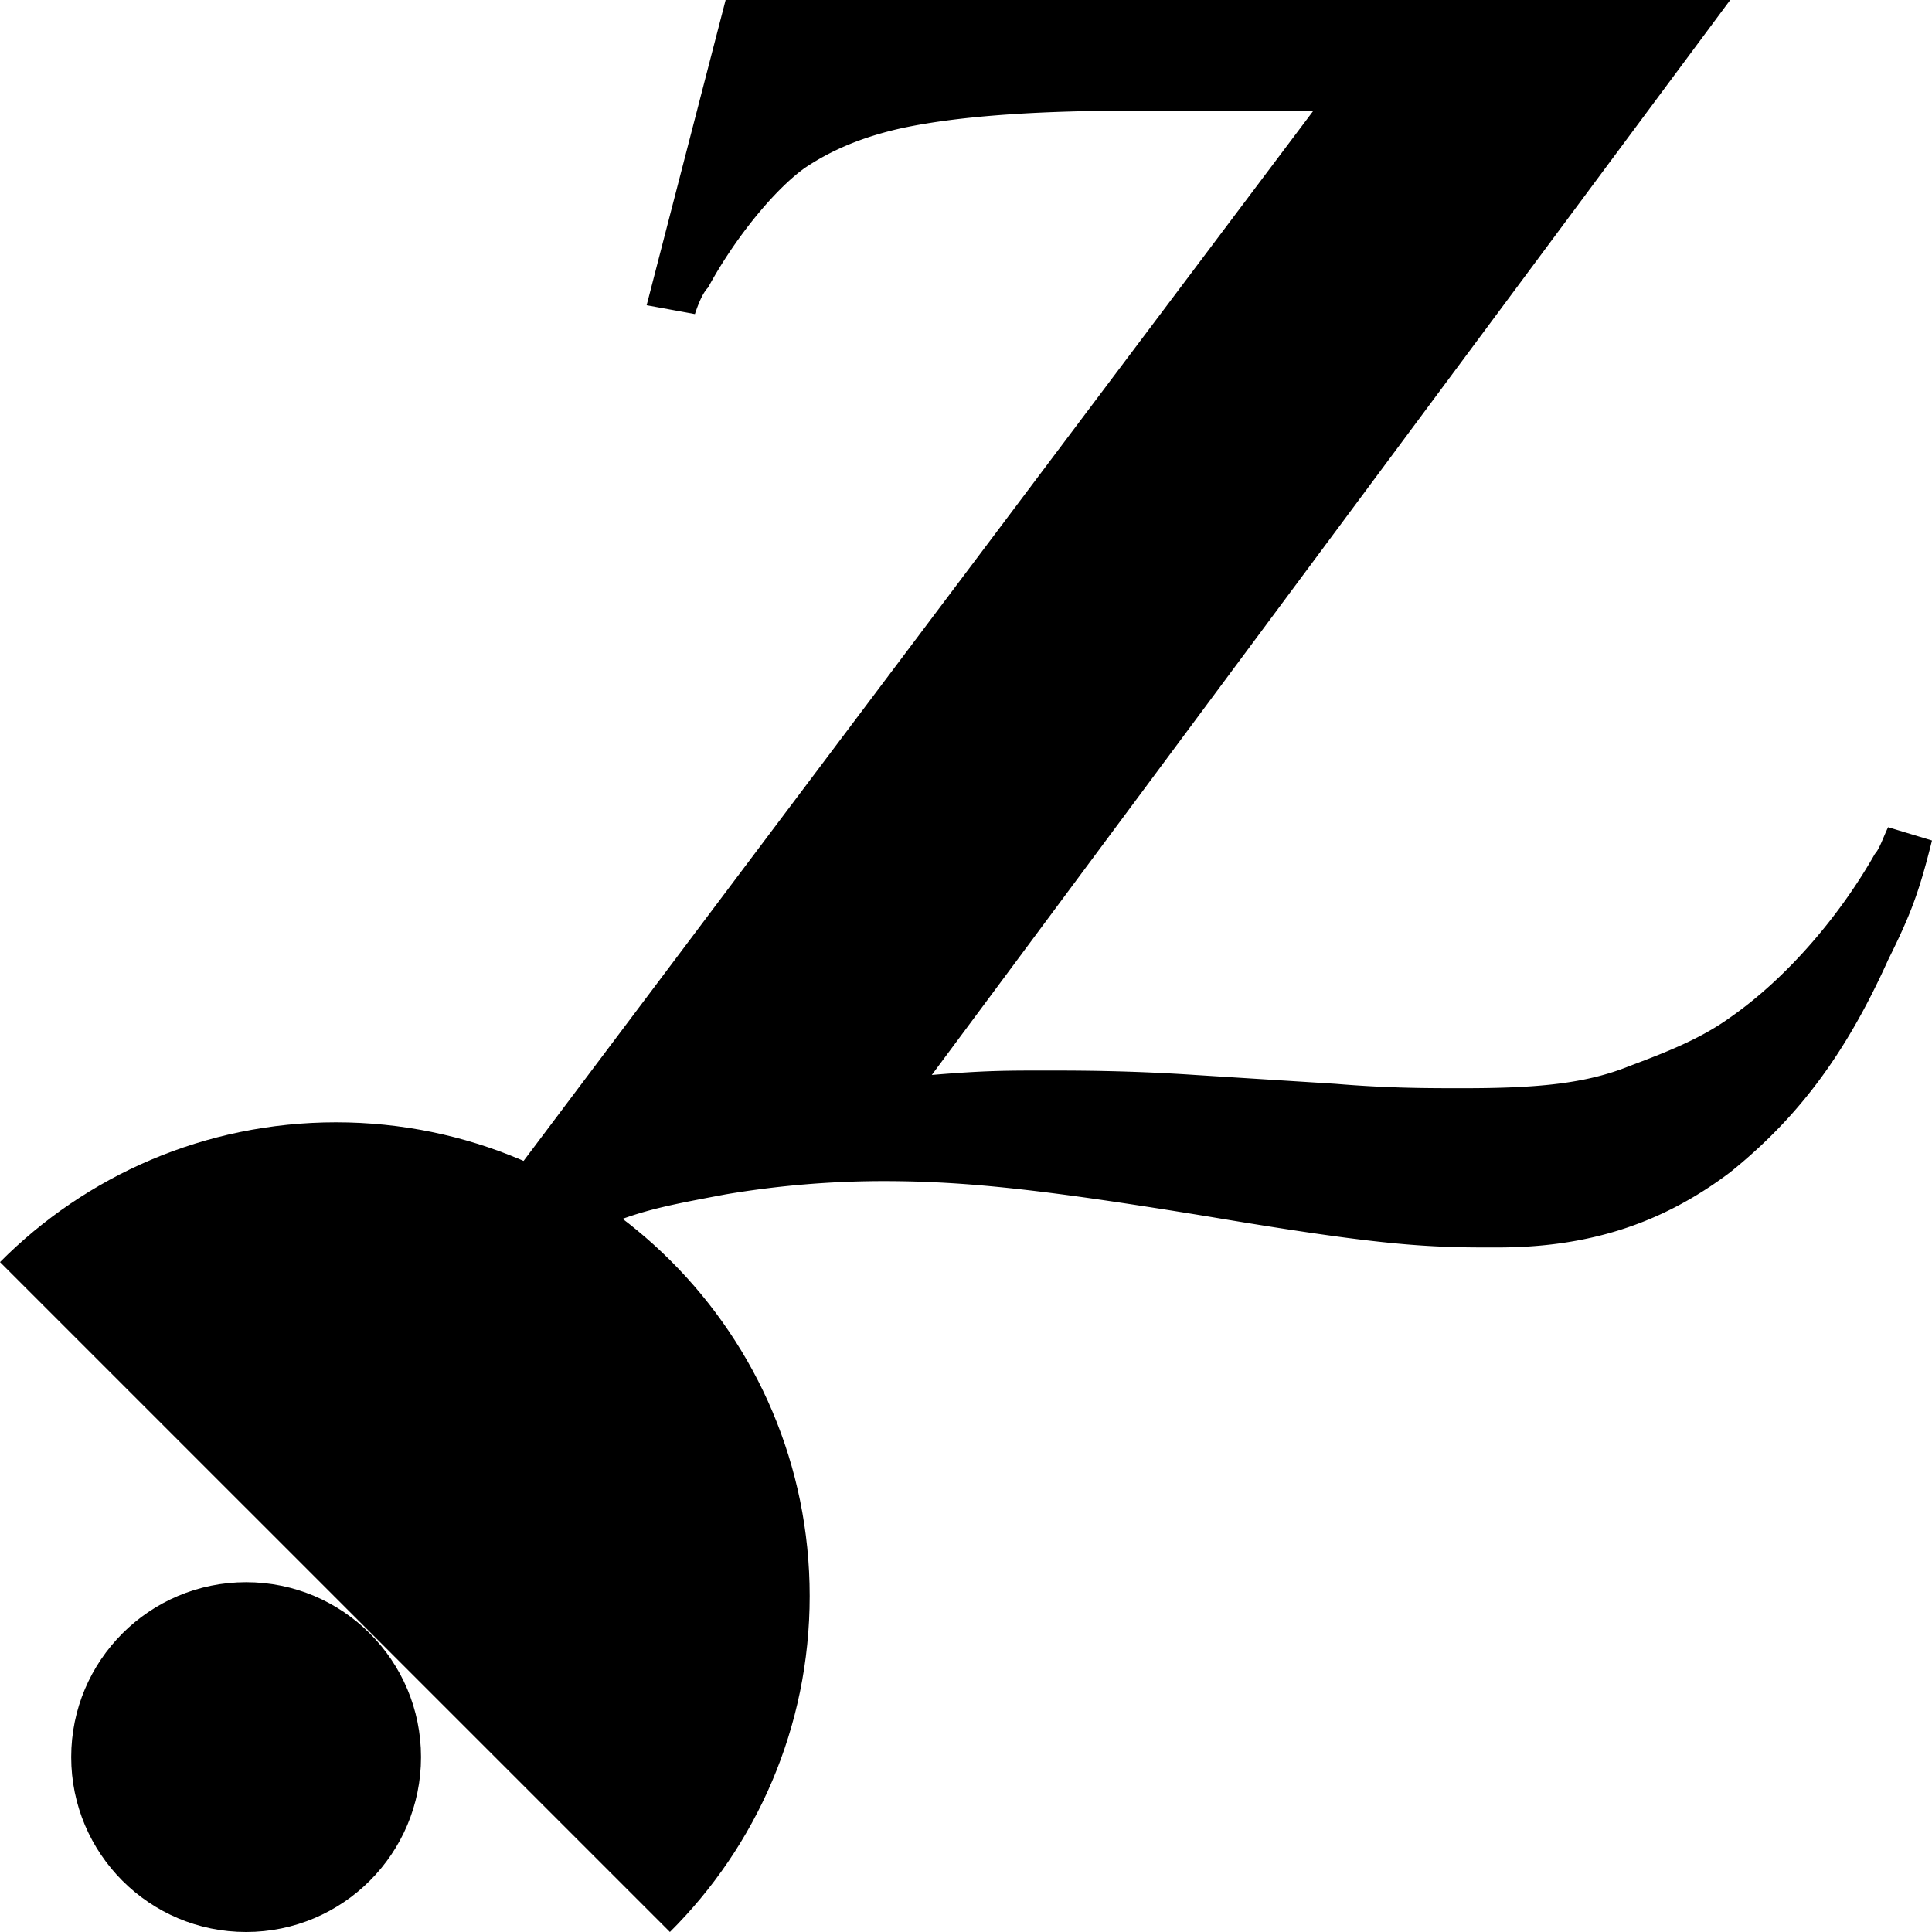
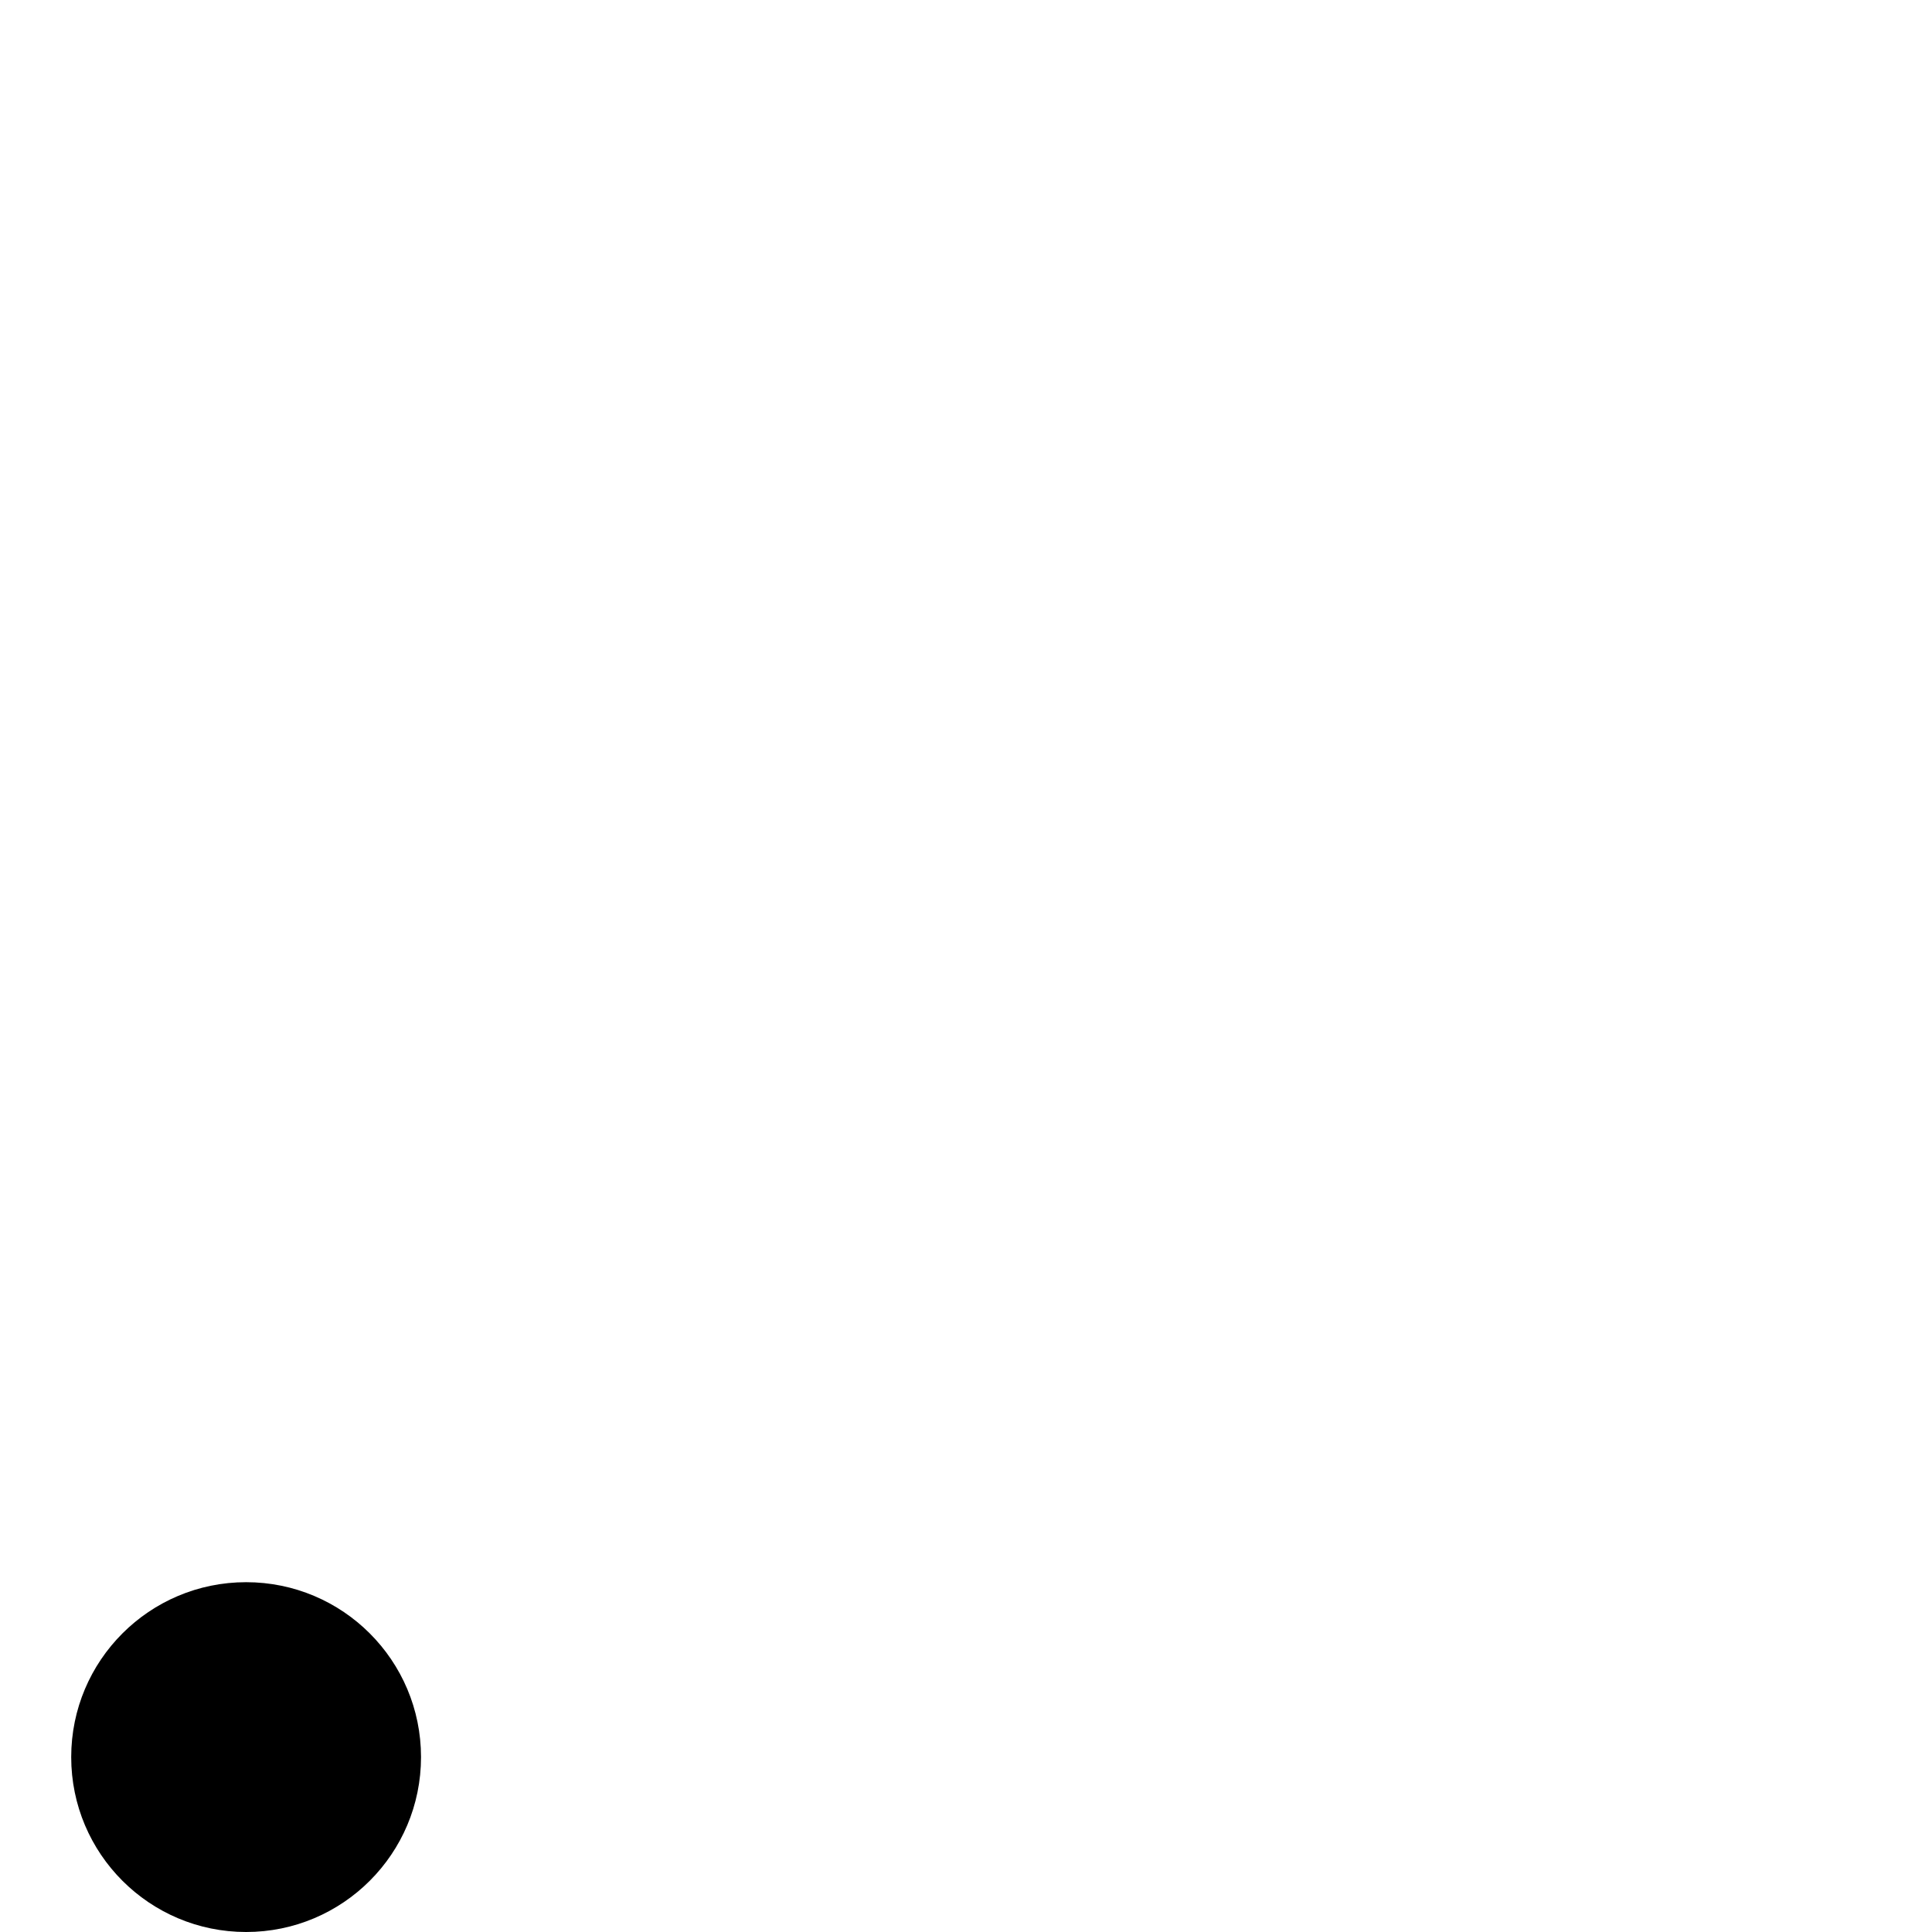
<svg xmlns="http://www.w3.org/2000/svg" viewBox="0 0 7680 7680" width="7680" height="7680">
-   <path d="M2269.59 4935c234.44-116.91 341.07-135.4 614.84-187.16a3781.89 3781.89 0 01627.76-52.75c331.35 0 645.24 35.17 1290.45 140.67 627.79 105.52 837 123.1 1098.63 123.1h52.32c348.79 0 645.21-87.93 924.24-298.93 261.58-211 453.4-457.21 627.78-844.09C7592.83 3640 7627.69 3552.1 7680 3341.1l-174.39-52.75c-17.43 35.14-34.86 87.91-52.31 105.5-139.5 246.18-348.77 492.37-575.47 650.62-122.07 87.94-261.58 140.69-401.09 193.44-174.36 70.36-366.22 87.92-662.66 87.92-139.51 0-296.46 0-505.73-17.56l-558-35.19c-261.56-17.58-470.83-17.58-592.9-17.58-157 0-244.15 0-453.42 17.58L6877.83 0h-3993.4l-313.91 1213.34 191.84 35.16q26.11-79.12 52.29-105.5c104.64-193.43 261.6-386.87 383.65-474.79 104.62-70.33 226.7-123.08 383.7-158.27 244.12-52.75 575.47-70.33 941.67-70.33h697.55L2047.36 4660" class="uk-mask-a" />
-   <path d="M1335.61 4461.36c1040 0 1883 843.06 1883 1883 0 522.07-212.46 994.52-555.64 1335.6L0 5017c341.08-343.18 813.53-555.64 1335.61-555.64z" class="uk-mask-c" />
  <path d="M978.32 6289.45c384 0 695.28 311.28 695.28 695.27S1362.31 7680 978.32 7680s-695.27-311.29-695.27-695.28 311.28-695.27 695.27-695.27z" class="uk-mask-b" />
</svg>